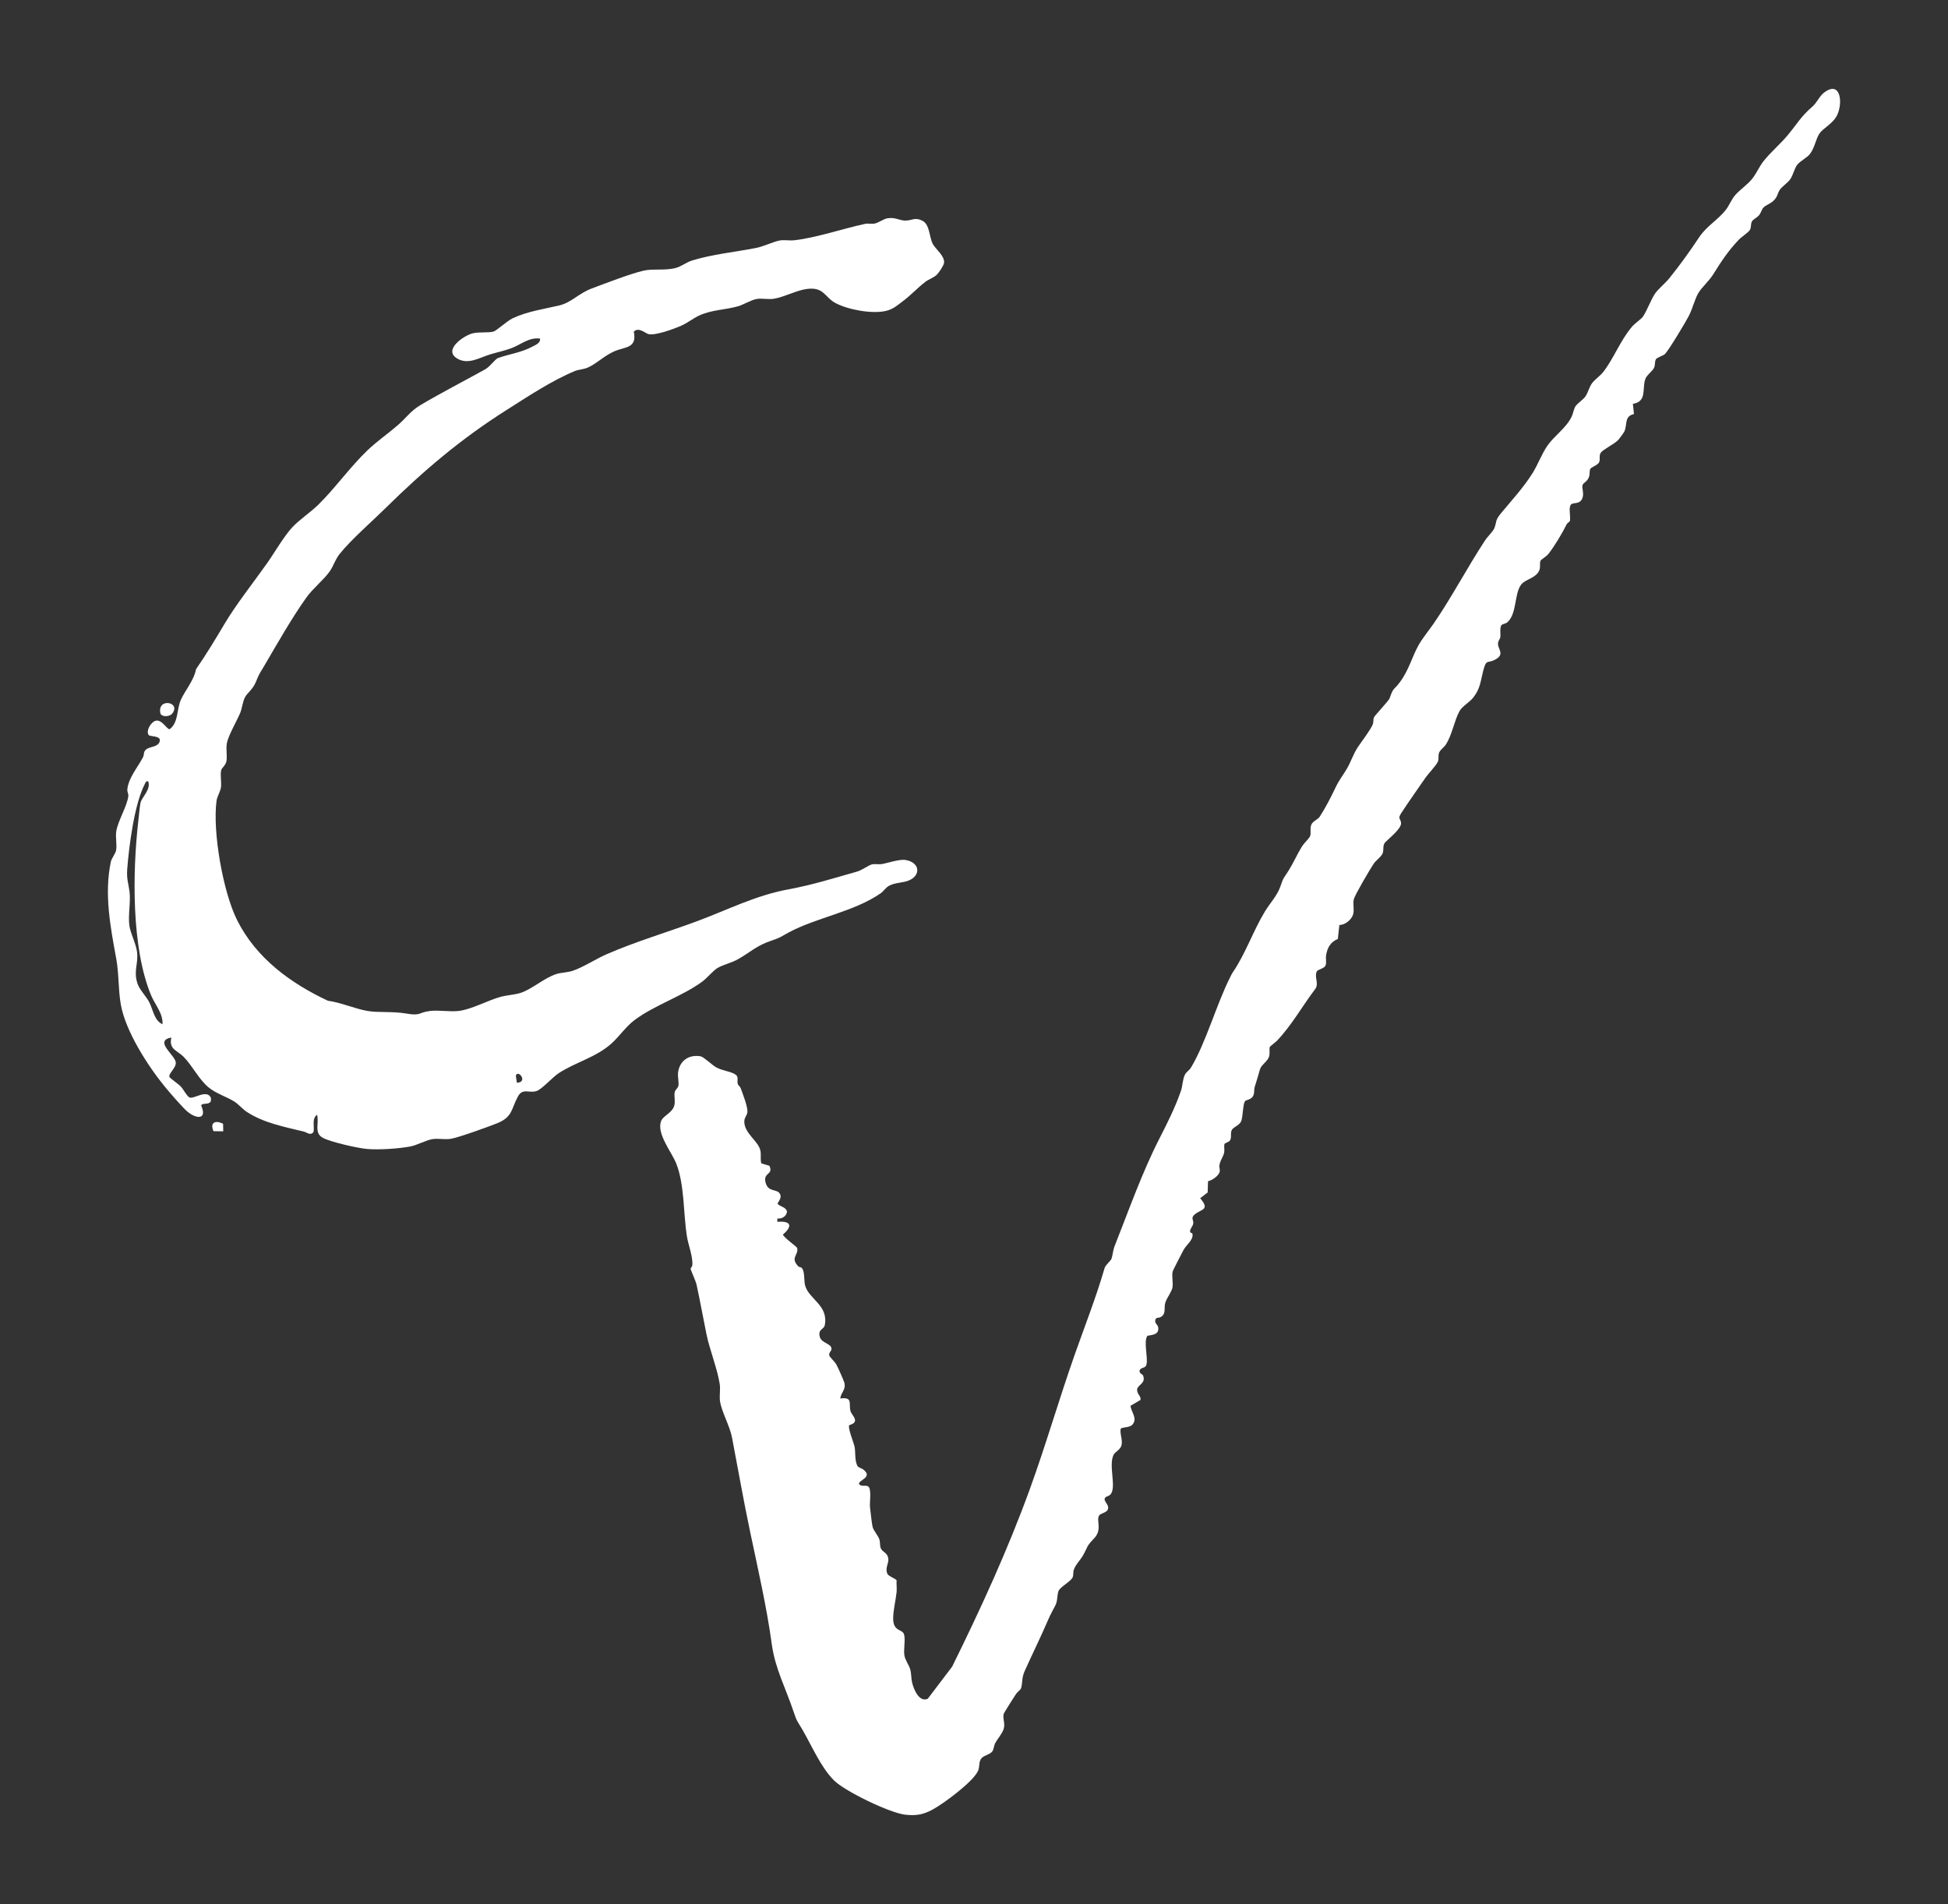
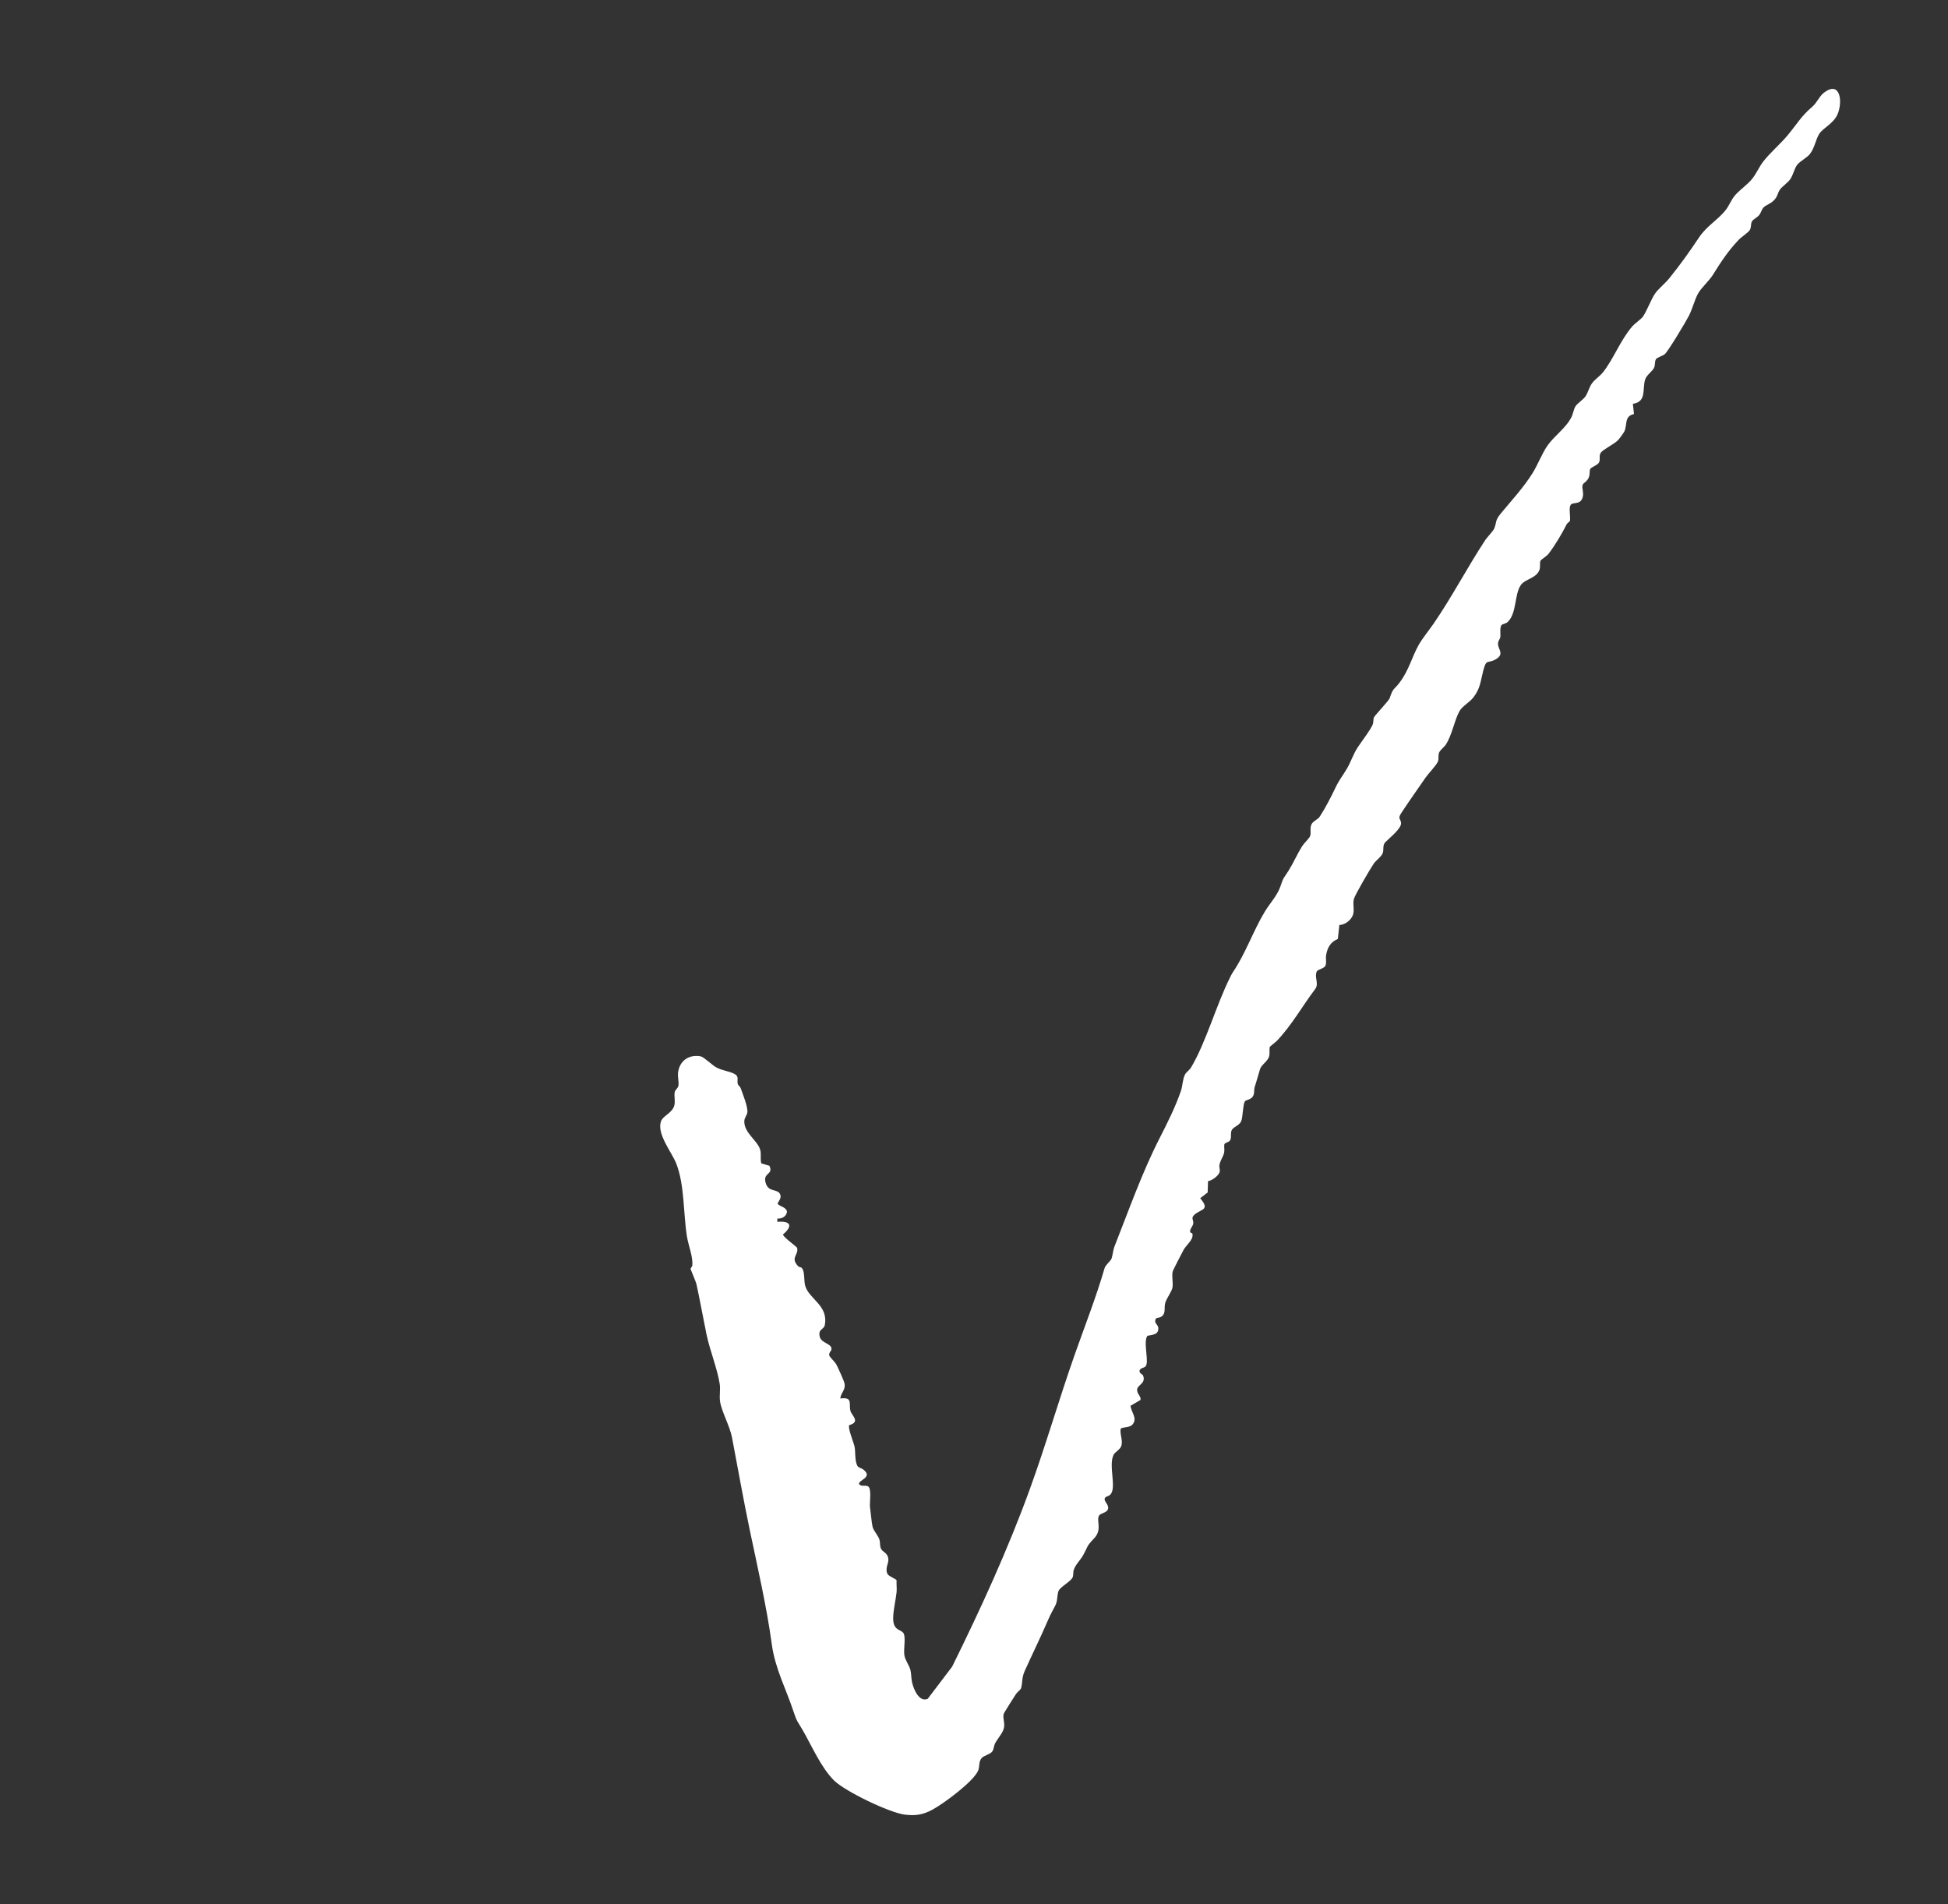
<svg xmlns="http://www.w3.org/2000/svg" id="Layer_1" width="527" height="515" version="1.1" viewBox="0 0 527 515">
  <rect x="0" y="0" width="527" height="515" fill="#333333" stroke="none" />
  <defs>
    <style>
      .st0 {
        fill: #fff;
      }
    </style>
  </defs>
  <path class="st0" d="M489.687,41.603c-.795,1.039-2.698,1.973-3.464,2.944-.755.957-1.112,2.741-1.839,3.835-.741,1.115-2.317,2.055-2.945,3.027-.465.719-.489,1.472-1.195,2.389-1.013,1.316-2.366,1.506-3.175,2.349-.495.516-.646,1.391-1.135,2.001-.51.637-1.631,1.187-1.922,1.661-.465.758-.158,1.576-.61,2.376-.378.668-2.27,1.881-3.015,2.666-2.926,3.082-4.768,5.927-6.968,9.449-1.091,1.747-3.219,3.559-4.084,5.173-.873,1.63-1.499,4.103-2.406,5.893-.758,1.496-5.691,9.776-6.608,10.476-.56.428-2.064.859-2.337,1.321-.356.604-.186,1.467-.446,2.167-.408,1.098-2.019,1.992-2.439,3.234-.886,2.615.509,6.064-3.349,6.663l.294,2.764c-2.637.56-1.77,2.76-2.572,4.655-.166.393-1.397,2.047-1.759,2.422-1.036,1.071-4.096,2.526-4.662,3.4-.543.838-.062,1.73-.429,2.557-.344.774-2.111,1.315-2.387,1.793-.269.467-.104,1.357-.319,2.07-.387,1.284-1.522,1.702-1.73,2.191-.407.957.479,2.238-.119,3.726-.741,1.843-2.715.863-3.208,1.867s.093,3.114-.155,4.27c-.029.134-.659.441-.901.93-1.169,2.364-3.239,5.823-4.903,7.953-.477.611-1.943,1.515-2.102,1.78-.337.564-.037,1.62-.281,2.407-.743,2.396-3.89,2.559-5.06,4.197-1.797,2.516-1.078,7.652-3.568,10.018-.499.474-1.341.538-1.608.779-.637.574-.27,2.469-.396,3.34-.082.569-.622.896-.622,1.806,0,1.494,1.822,2.747-.582,4.157-2.297,1.347-2.514-.35-3.427,3.143-.745,2.848-.74,4.703-2.662,7.192-1.009,1.307-3.022,2.369-3.755,3.711-1.46,2.671-1.967,6.412-3.736,9.105-.458.697-1.628,1.453-1.853,2.328-.182.708.039,1.385-.232,2.157-.333.95-2.617,3.308-3.367,4.397-2.135,3.098-4.386,6.274-6.44,9.385-1.211,1.834-.341,1.49-.179,2.833.183,1.523-3.251,4.186-4.293,5.271-.752.859-.32,1.892-.653,2.899-.298.905-1.869,2.031-2.409,2.816-.93,1.35-5.121,8.485-5.42,9.662-.342,1.35.228,2.887-.235,4.244-.47,1.376-2.155,2.727-3.675,2.743l-.417,3.772c-1.959.803-2.835,2.337-3.179,4.43-.144.877.185,2.053-.18,2.806-.382.787-2.106,1.024-2.342,1.554-.711,1.599.642,3.203-.374,4.691-3.612,4.761-6.283,9.711-10.41,14.072-.296.312-1.913,1.52-1.946,1.695-.148.78.084,1.557-.151,2.482-.349,1.375-2.115,2.286-2.473,3.499-.482,1.633-.895,3.173-1.442,4.829-.213.646-.038,1.37-.29,2.099-.497,1.44-2.055,1.247-2.379,1.802-.537.918-.521,4.182-.966,5.305-.438,1.104-2.02,1.577-2.484,2.294-.568.877-.023,2.051-.559,2.949-.276.463-1.427.636-1.516,1.016-.142.603.088,1.473-.065,2.259-.218,1.12-1.08,2.035-1.287,3.492-.087.616.255,1.11.045,1.813-.294.985-2.078,2.281-3.121,2.423l-.093,3.046-2.029,1.574c2.796,3.276.199,2.882-1.526,4.426-1.067.955-.254,1.382-.34,2.344-.069.773-.84,1.36-.869,2.166-.019.543.564.383.626.639.398,1.647-1.602,2.966-2.397,4.415-.37.674-2.82,5.438-2.911,5.749-.35,1.202.153,3.095-.08,4.4-.201,1.124-1.547,2.87-1.921,4.05-.478,1.505.305,3.008-1.185,3.897-.656.391-1.41.036-1.524.867-.286.8.666,1.245.768,1.975.274,1.947-1.456,2.003-2.925,2.278l-.161.299c-.889,1.937.695,6.931-.356,7.997-.412.418-1.351.357-1.59,1.092-.16.788.793.987.944,1.37.831,2.097-1.421,2.473-1.597,3.681-.186,1.279,1.193,1.945.877,2.922l-2.683,1.576c.213,1.836,1.986,3.376.517,5.088-.784.913-3.053.616-3.192,1.198-.211,1.471.584,2.896.246,4.368-.277,1.21-1.75,1.773-2.16,2.616-1.433,2.949.928,8.958-.891,10.756-.59.584-1.355.396-1.524,1.146-.089.622.783,1.346.933,2.105.329,1.662-1.964,1.653-2.42,2.397-.855,1.394.932,3.746-1.326,6.139-2.289,2.425-1.56,2.027-3.039,4.659-.674,1.2-2.027,2.499-2.48,3.858-.243.731-.051,1.447-.321,2.068-.488,1.121-3.371,2.592-3.803,3.663-.437,1.085-.226,2.644-.844,3.871-.732,1.452-1.275,2.315-2.011,4.025-2.014,4.679-4.212,9.116-6.289,13.719-.89,1.971-.557,3.18-.996,4.678-.138.471-1.022,1.054-1.382,1.605-.492.752-3.257,5.071-3.329,5.383-.319,1.384.486,2.569-.022,4.103-.454,1.369-1.593,2.538-2.244,3.732-.391.718-.387,1.636-.76,2.226-.577.913-2.284,1.104-2.958,1.904-.875,1.041-.413,2.237-.958,3.436-1.36,2.99-9.297,8.84-12.259,10.451-2.573,1.399-4.538,1.737-7.509,1.388-4.125-.484-16.151-6.27-19.149-9.221-3.59-3.533-6.05-9.408-8.605-13.792-1.368-2.348-1.472-2.101-2.365-4.802-2.085-6.306-5-11.626-5.905-18.284-1.37-10.082-3.833-20.743-5.942-30.789-1.747-8.323-3.209-16.73-4.808-25.055-.631-3.285-2.845-7.053-3.255-9.885-.214-1.476.155-3.154-.087-4.691-.661-4.197-2.688-9.116-3.582-13.44-.919-4.448-1.707-8.955-2.687-13.439-.18-.826-1.609-4.006-1.605-4.252.003-.206.427-.537.463-.903.226-2.299-1.067-5.45-1.446-7.786-1-6.167-.622-14.045-2.905-19.791-1.221-3.074-5.291-7.952-4.13-11.372.544-1.602,3.151-2.256,3.638-4.424.26-1.156-.12-2.443.086-3.498.128-.655.811-.975.992-1.701.203-.812-.247-2.516-.083-3.662.453-3.173,2.937-4.863,6.086-4.33.823.139,3.164,2.403,4.194,2.972,1.656.914,3.366.997,4.845,1.725,1.549.762.701,1.684,1.041,2.841.105.358.598.604.753,1.039.564,1.58,2.09,5.318,1.804,6.716-.141.693-.763,1.37-.803,2.181-.159,3.263,3.663,5.311,4.316,7.884.31,1.222-.053,2.405.279,3.603l2.184.648c1.194,2.503-1.736,1.749-1.045,4.488.726,2.875,3.198,1.578,3.954,3.222.439.955-.306,1.723-.713,2.538.823.951,2.196.804,2.579,2.139-.152,1.318-1.376,1.996-2.619,1.887v.893c3.693-.313,4.241,1.13,1.51,3.435.289.909,3.775,3.262,3.857,3.65.412,1.947-1.967,2.597.3,4.952.256.266.656.152.914.41.889.887.585,3.43.914,4.696.985,3.803,6.371,5.354,5.34,10.772-.247,1.301-1.876.995-1.36,3.16.431,1.812,3.344,1.821,3.168,3.395-.065.581-.804.873-.568,1.746.083.305,1.464,1.634,1.869,2.339.378.658,2.048,4.372,2.192,4.974.462,1.929-.898,2.519-1.112,4.249,3.492-.455,2.245,1.372,2.756,3.365.313,1.222,2.822,2.951-.328,3.843-.464.716,1.208,4.716,1.437,5.799.287,1.359.003,3.781.764,5.209.266.5,1.149.626,1.654,1.034,2.64,2.132-1.417,2.784-1.206,3.89.603.801,1.626.236,2.391.599,1.119.532.406,4.465.579,5.692.208,1.482.419,4.078.693,5.28.23,1.01,1.555,2.413,1.87,3.505.226.782.042,1.538.365,2.322.439,1.067,1.776,1.071,2.02,2.764.187,1.3-.943,2.478-.254,4.111.276.655,2.401,1.387,2.494,1.773-.073,1.049.105,2.196-.003,3.226-.225,2.137-.858,4.58-.918,6.862-.103,3.922,2.487,2.977,2.944,4.546.407,1.398-.152,3.976.08,5.594.198,1.379,1.341,2.776,1.643,4.031.255,1.059.187,2.259.462,3.42.425,1.792,1.901,5.403,4.225,4.354l6.601-8.693c7.776-15.738,15.064-31.634,21.002-47.98,4.382-12.063,7.914-24.375,12.184-36.491,2.767-7.85,5.732-15.345,8.05-23.306.276-.949,1.668-1.928,1.889-2.591.315-.945.385-2.254.822-3.359,3.796-9.608,7.437-19.925,12.098-29.05,2.064-4.04,4.355-8.563,5.868-13.007.411-1.209.442-3.091,1.055-4.321.365-.733,1.18-1.149,1.65-1.933,4.052-6.758,6.851-17.011,10.565-24.374.23-.455.438-.942.728-1.363,3.432-4.989,5.453-11.088,8.666-16.418,1.353-2.245,3.389-4.365,4.221-6.828.91-2.693.824-2.041,2.247-4.323,1.31-2.1,2.308-4.435,3.618-6.535.478-.766,1.889-2.131,2.127-2.651.421-.92-.085-2.096.381-3.202.429-1.018,1.71-1.305,2.288-2.191,1.486-2.278,3.022-5.242,4.205-7.74,1.08-2.28,1.904-3.135,3.136-5.225,1.083-1.837,1.726-3.952,2.911-5.749.873-1.325,3.694-5.04,4.121-6.33.193-.582.04-1.227.289-1.802.226-.52,4.007-4.484,4.235-5.158,1.038-3.066,1.064-2.057,2.764-4.338,2.476-3.323,3.224-6.729,5.086-10.074.923-1.658,2.877-4.07,4.061-5.792,4.916-7.145,9.125-15.232,13.976-22.608.486-.739,2.13-2.398,2.412-3.111.759-1.918.124-2.06,1.84-4.133,2.899-3.502,6.097-6.946,8.544-10.867,1.424-2.281,2.469-5.165,3.982-7.365,1.828-2.658,5.05-4.779,6.54-7.794.426-.861.593-2.11,1.042-2.84.51-.83,2.063-1.785,2.695-2.681.745-1.056,1.006-2.487,1.796-3.579.742-1.026,2.161-1.957,2.982-2.989,2.871-3.608,4.684-8.661,7.912-12.395.668-.772,2.512-2.094,2.854-2.598,1.123-1.65,2.201-4.591,3.262-6.217.778-1.192,2.866-2.918,3.883-4.18,2.949-3.662,5.49-7.193,8.056-11.056,2.134-3.211,5.243-4.81,7.343-7.588.918-1.214,1.383-2.673,2.525-3.959,1.25-1.408,3.203-2.711,4.474-4.272,1.154-1.417,1.939-3.295,3.011-4.685,1.847-2.395,4.576-4.704,6.539-7.037,2.536-3.012,3.675-5.203,6.744-7.819,1.28-1.091,1.885-2.797,3.111-3.757,4.521-3.536,5.198,2.482,3.723,5.814-1.129,2.551-3.855,3.622-4.915,5.238-.941,1.434-1.243,3.776-2.503,5.422Z" />
-   <path class="st0" d="M244.153,81.543c-1.463,1.087-2.51,2.081-4.467,2.547-3.748.892-10.268-.318-13.655-2.123-2.979-1.587-3.087-4.444-7.801-3.805-2.816.381-6.253,2.268-8.989,2.657-1.398.198-3.047-.169-4.446.033-1.51.218-3.588,1.543-5.172,1.995-3.442.982-7.033.926-10.386,2.455-1.74.793-3.127,1.992-4.963,2.801-1.928.85-6.855,2.662-8.759,2.282-.924-.184-2.703-2.044-4.047-.691.922,4.608-2.364,4.035-5.336,5.352-2.727,1.209-4.898,3.443-7.226,4.42-.937.394-2.562.545-3.322.859-6.429,2.66-12.871,6.981-18.675,10.654-12.146,7.685-22.372,16.352-32.61,26.453-3.743,3.693-9.242,8.446-12.404,12.382-1.216,1.514-1.667,3.236-2.653,4.665-1.574,2.28-4.587,4.657-6.332,7.103-3.986,5.585-7.855,12.432-11.342,18.371-1.289,2.195-1.355,2.044-2.357,4.513-.805,1.986-2.308,2.928-2.973,4.194-.545,1.037-.782,3.011-1.245,4.131-.924,2.236-3.262,6.161-3.631,8.314-.261,1.52.135,3.22-.091,4.687-.189,1.221-1.225,1.826-1.411,2.471-.353,1.222.11,3.302-.08,4.698-.139,1.024-1.057,2.583-1.193,3.585-1.137,8.377,1.743,24.737,5.582,32.374,5.147,10.241,14.46,17.037,24.534,21.752,3.378.445,7.536,2.23,10.679,2.759,3.083.519,6.778.071,10.365.684,4.313.737,3.289-.274,6.629-.675,2.398-.288,5.334.293,7.757-.007,3.416-.423,7.753-2.807,11.157-3.774,1.801-.512,3.84-.573,5.485-1.085,3.068-.954,6.45-4.086,9.792-5.139,1.135-.358,3.036-.426,4.254-.823,2.919-.951,6.321-3.22,9.242-4.495,7.989-3.486,16.378-5.933,24.497-8.949,8.506-3.16,15.802-6.974,24.808-8.637,6.544-1.209,12.163-3.004,18.502-4.79,1.264-.356,3.188-1.762,4.026-1.947.862-.19,1.776.061,2.61-.078,1.72-.287,4.844-1.402,6.512-1.109,3.854.676,4.176,4.119.886,5.522-1.598.682-3.527.542-5.21,1.358-1.124.545-1.569,1.516-2.403,2.096-7.314,5.089-17.322,6.512-25.054,10.694-2.201,1.19-1.94,1.264-4.508,2.129-4.127,1.391-5.548,3.026-9.025,5.01-1.772,1.011-4.162,1.528-5.634,2.428-1.203.736-2.783,2.702-4.098,3.666-5.499,4.029-13.042,6.406-18.373,10.445-2.316,1.755-4.079,4.416-6.212,6.32-4.208,3.756-9.636,4.984-14.253,8.001-1.649,1.078-4.51,4.318-5.944,4.808-2.066.706-3.759-.916-5.076,1.494-1.832,3.353-1.385,5.523-5.61,7.231-2.273.919-10.448,3.866-12.516,4.207-1.614.266-3.445-.156-4.989.087-1.701.268-4.22,1.669-6.06,2.003-3.261.592-8.268.923-11.572.666-2.495-.195-9.767-1.849-11.958-2.982-2.58-1.334-.988-3.972-1.635-6.271-1.462,1.04-.685,3.07-.935,4.585-.751,1.201-1.842.165-2.585-.019-5.365-1.322-10.83-2.314-15.519-5.367-.971-.632-2.341-2.15-3.304-2.753-2.155-1.348-5.072-2.214-7.071-3.909-2.662-2.258-4.325-5.836-6.702-8.231-1.773-1.786-4.025-1.962-3.301-5.211-4.848.942,1.017,4.723,1.197,6.75.137,1.545-2.225,3.118-1.655,4.004.242.376,2.379,1.821,3.013,2.509.849.922,1.323,2.167,2.309,2.95,1.184.57,4.712-2.35,5.848.121l-.003.772c-.347,1.27-2.382.439-2.635,1.285,1.627,3.805-1.132,3.71-3.597,1.767-1.321-1.042-5.038-5.39-6.259-6.88-4.579-5.587-10.601-14.952-11.884-22.159-.727-4.086-.489-8.338-1.251-12.485-1.557-8.466-3.303-17.508-1.441-26.201.193-.901,1.256-2.195,1.411-3.068.268-1.506-.194-3.486.032-5.044.415-2.856,2.897-6.73,3.273-9.594.08-.611-.315-1.158-.272-1.735.238-3.163,2.844-6.073,4.276-8.867.246-.48.116-1.076.453-1.638.822-1.371,3.829-.794,4.073-2.804.162-1.335-2.718-1.052-3.027-1.486-.862-1.206.784-3.817,2.131-3.912,1.645-.116,2.741,2.386,3.565,2.324,2.428-1.853,1.846-5.36,3.017-7.955,1.139-2.524,3.539-5.24,4.113-8.286,2.733-3.964,5.216-8.05,7.668-12.191,3.142-5.306,7.828-11.205,11.509-16.405,2.039-2.881,4.558-7.292,6.83-9.745,1.953-2.108,4.919-4.031,7.033-6.106,4.604-4.519,8.565-10.156,13.253-14.66,2.608-2.506,5.527-4.501,8.243-6.846,2.328-2.011,3.51-3.895,6.221-5.499,5.541-3.28,11.667-6.43,17.463-9.638,1.335-.739,2.653-2.771,3.498-3.069,3.032-1.067,6.129-1.421,9.207-3.039.899-.472,2.322-1.017,2.128-2.199-2.934-.431-5.1,1.584-7.722,2.578-1.833.695-3.88,1.117-5.775,1.69-2.869.868-5.976,2.918-8.96,1.086-3.784-2.322,1.789-6.147,4.176-6.767,1.871-.485,4.283-.058,5.757-.514.763-.236,3.62-2.861,5.1-3.56,4.084-1.926,8.438-2.485,12.638-3.487,3.322-.793,5.154-3.229,8.829-4.609,3.533-1.327,10.623-4.048,14.007-4.806,2.597-.582,5.848.072,8.798-.758,1.373-.386,2.863-1.547,4.29-1.982,5.615-1.709,11.577-2.276,17.23-3.375,2.158-.42,4.564-1.638,6.352-2.009,1.263-.262,2.772.06,4.091-.09,5.98-.681,13.12-3.144,19.153-4.438.782-.168,1.726.095,2.605-.083s2.44-1.25,3.368-1.409c2.114-.363,3.162.548,4.757.607,1.939.072,2.695-1.093,4.91.143,1.795,1.002,1.743,4.376,2.59,6.07.759,1.517,3.349,3.321,3.103,5.229-.09.703-1.363,2.631-1.928,3.175-.957.922-2.131,1.191-3.124,1.953-2.203,1.69-3.914,3.626-6.186,5.315ZM40.085,211.334c-.642-.127-.691.306-.911.728-2.831,5.418-4.286,16.889-4.756,23.016-.197,2.571.301,3.756.608,5.952.387,2.771-.413,6.511-.031,9.289.296,2.157,1.814,4.921,2.082,7.175.393,3.307-1.029,4.996.118,8.544.503,1.557,2.391,3.517,3.153,4.975,1.087,2.082,1.354,5.039,3.619,6.017.157-2.969-2.003-5.215-3.085-7.812-5.365-12.874-5.028-33.382-3.484-46.988.156-1.373.382-3.906.605-5.069.277-1.447,2.937-3.673,2.083-5.827ZM139.829,292.857c3.186-.139.258-3.753-.276-1.896l.276,1.896Z" />
-   <path class="st0" d="M46.566,193.03c-.721.896-2.957.938-3.179-.133-.884-4.257,5.739-3.049,3.179.133Z" />
-   <path class="st0" d="M60.351,303.949l.043,2.05-2.644-.044c-1.023-2.436.587-3.018,2.601-2.005Z" />
</svg>